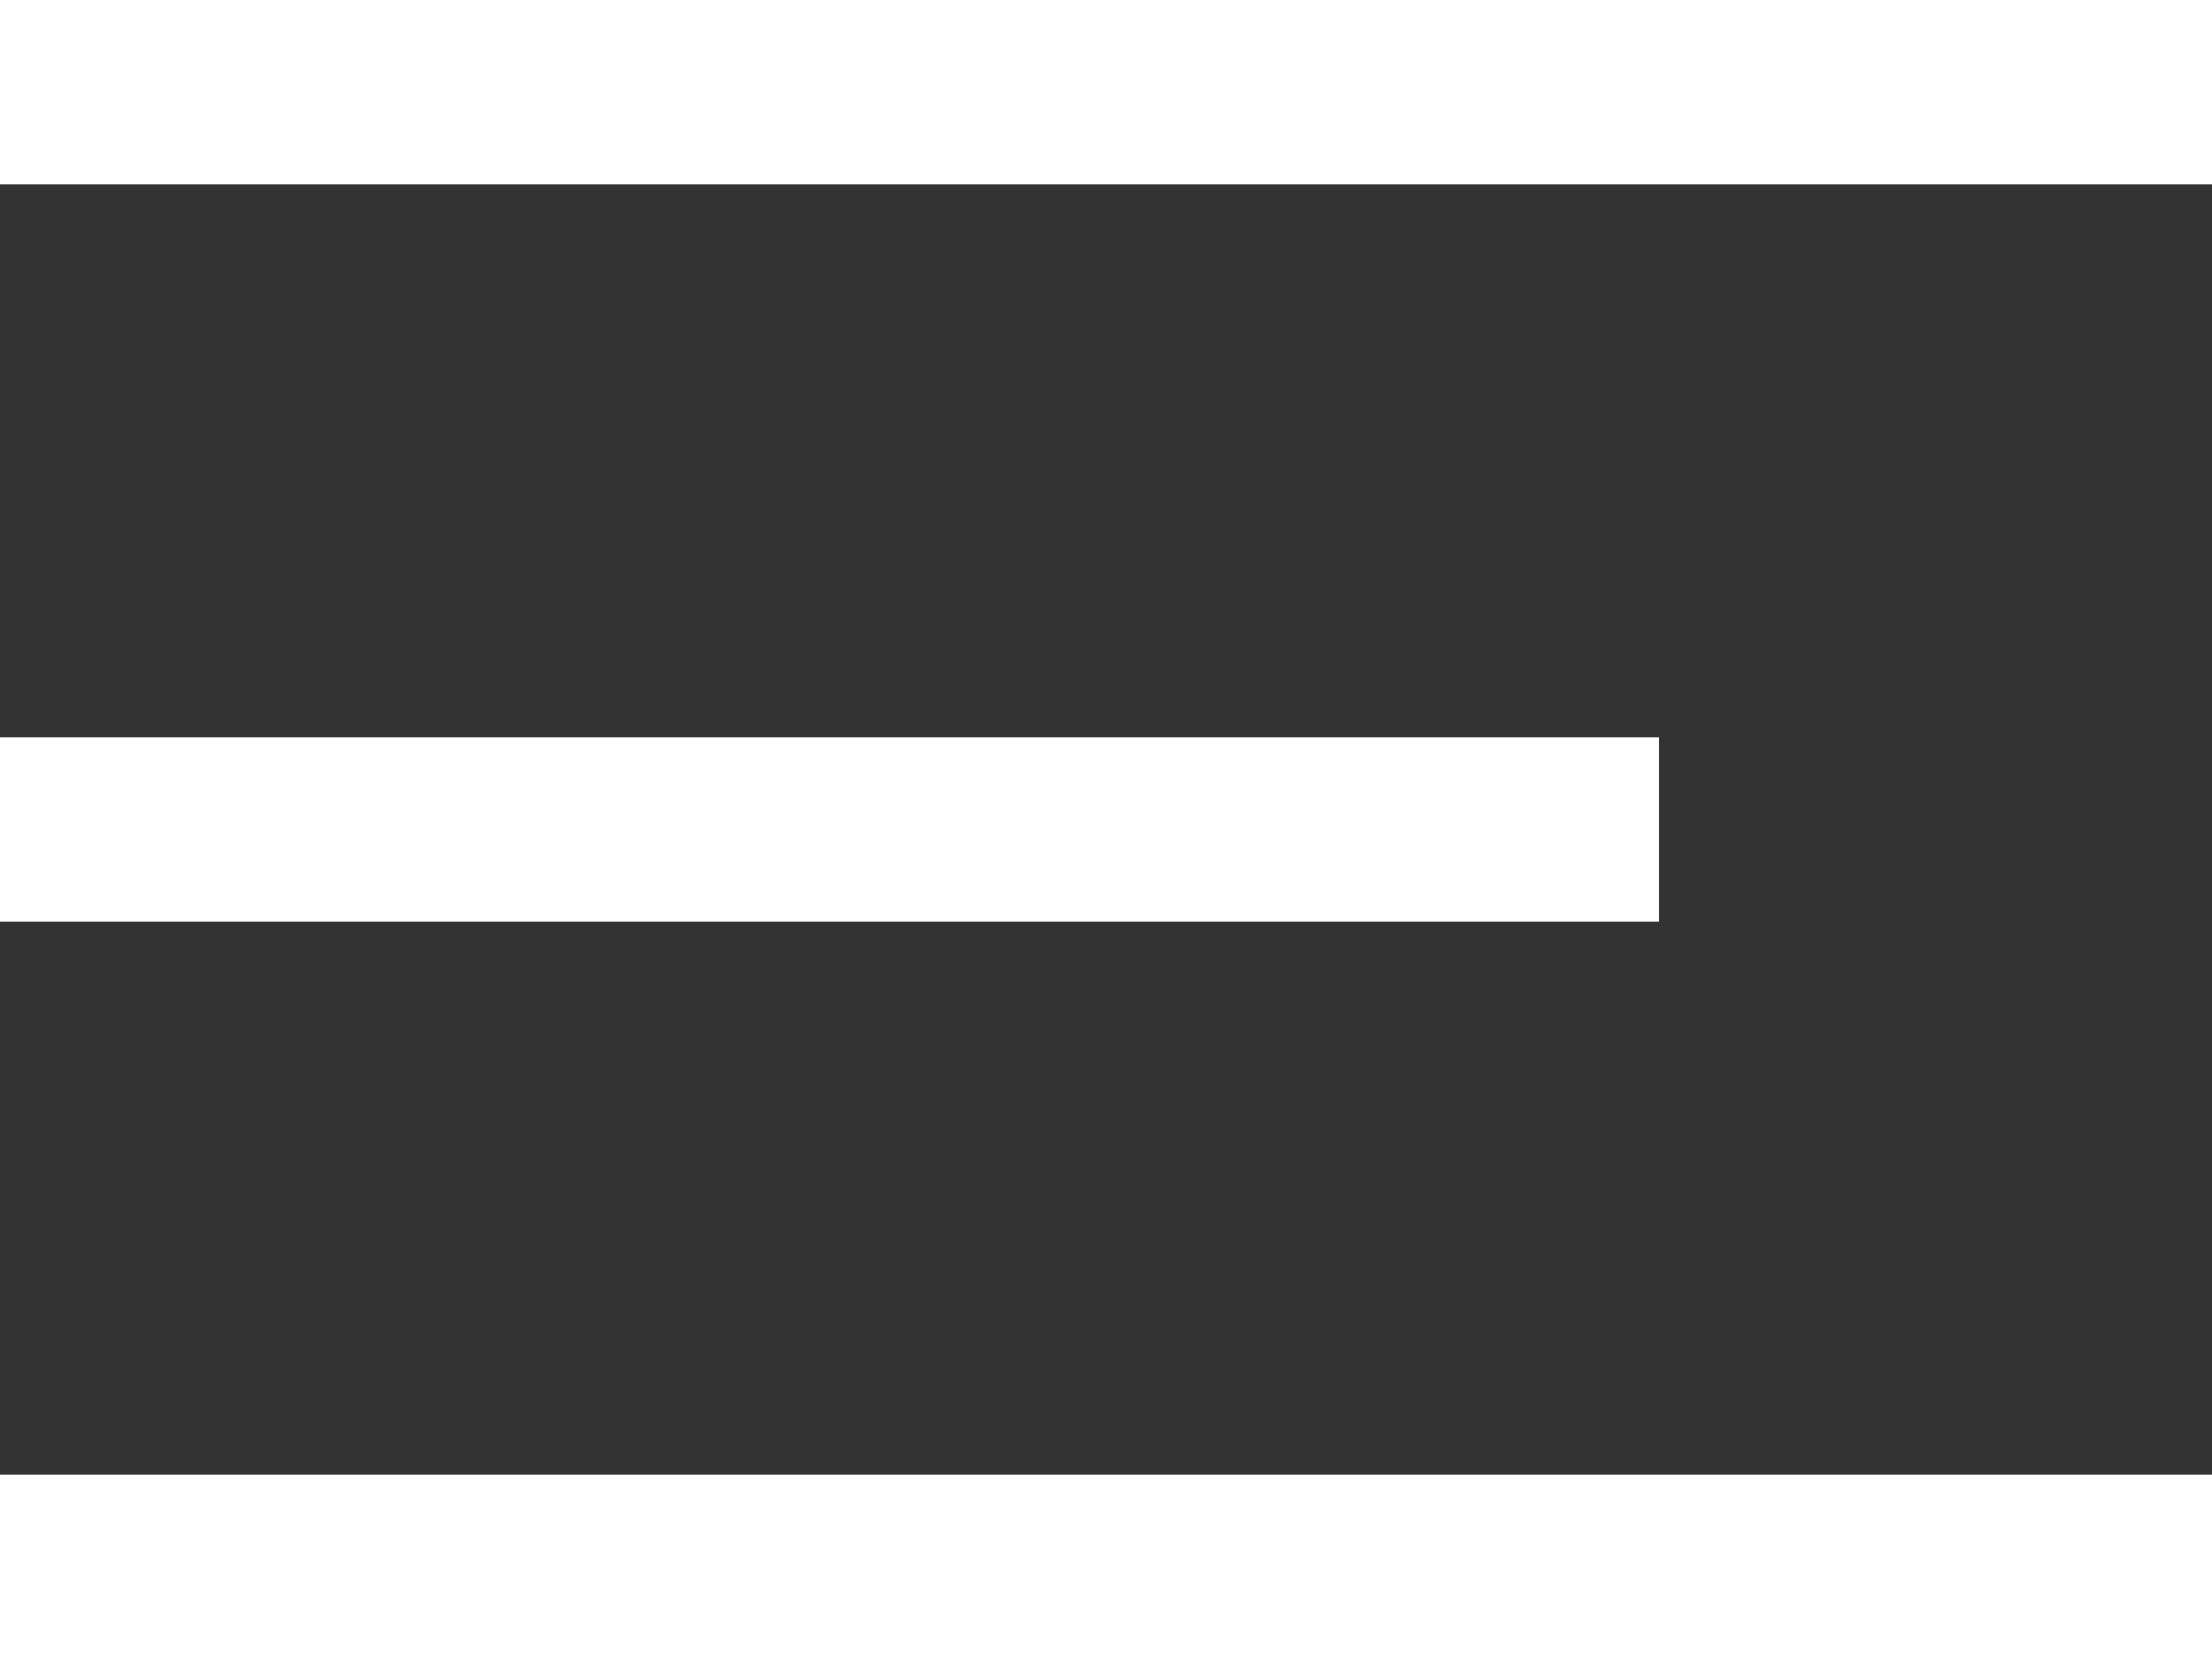
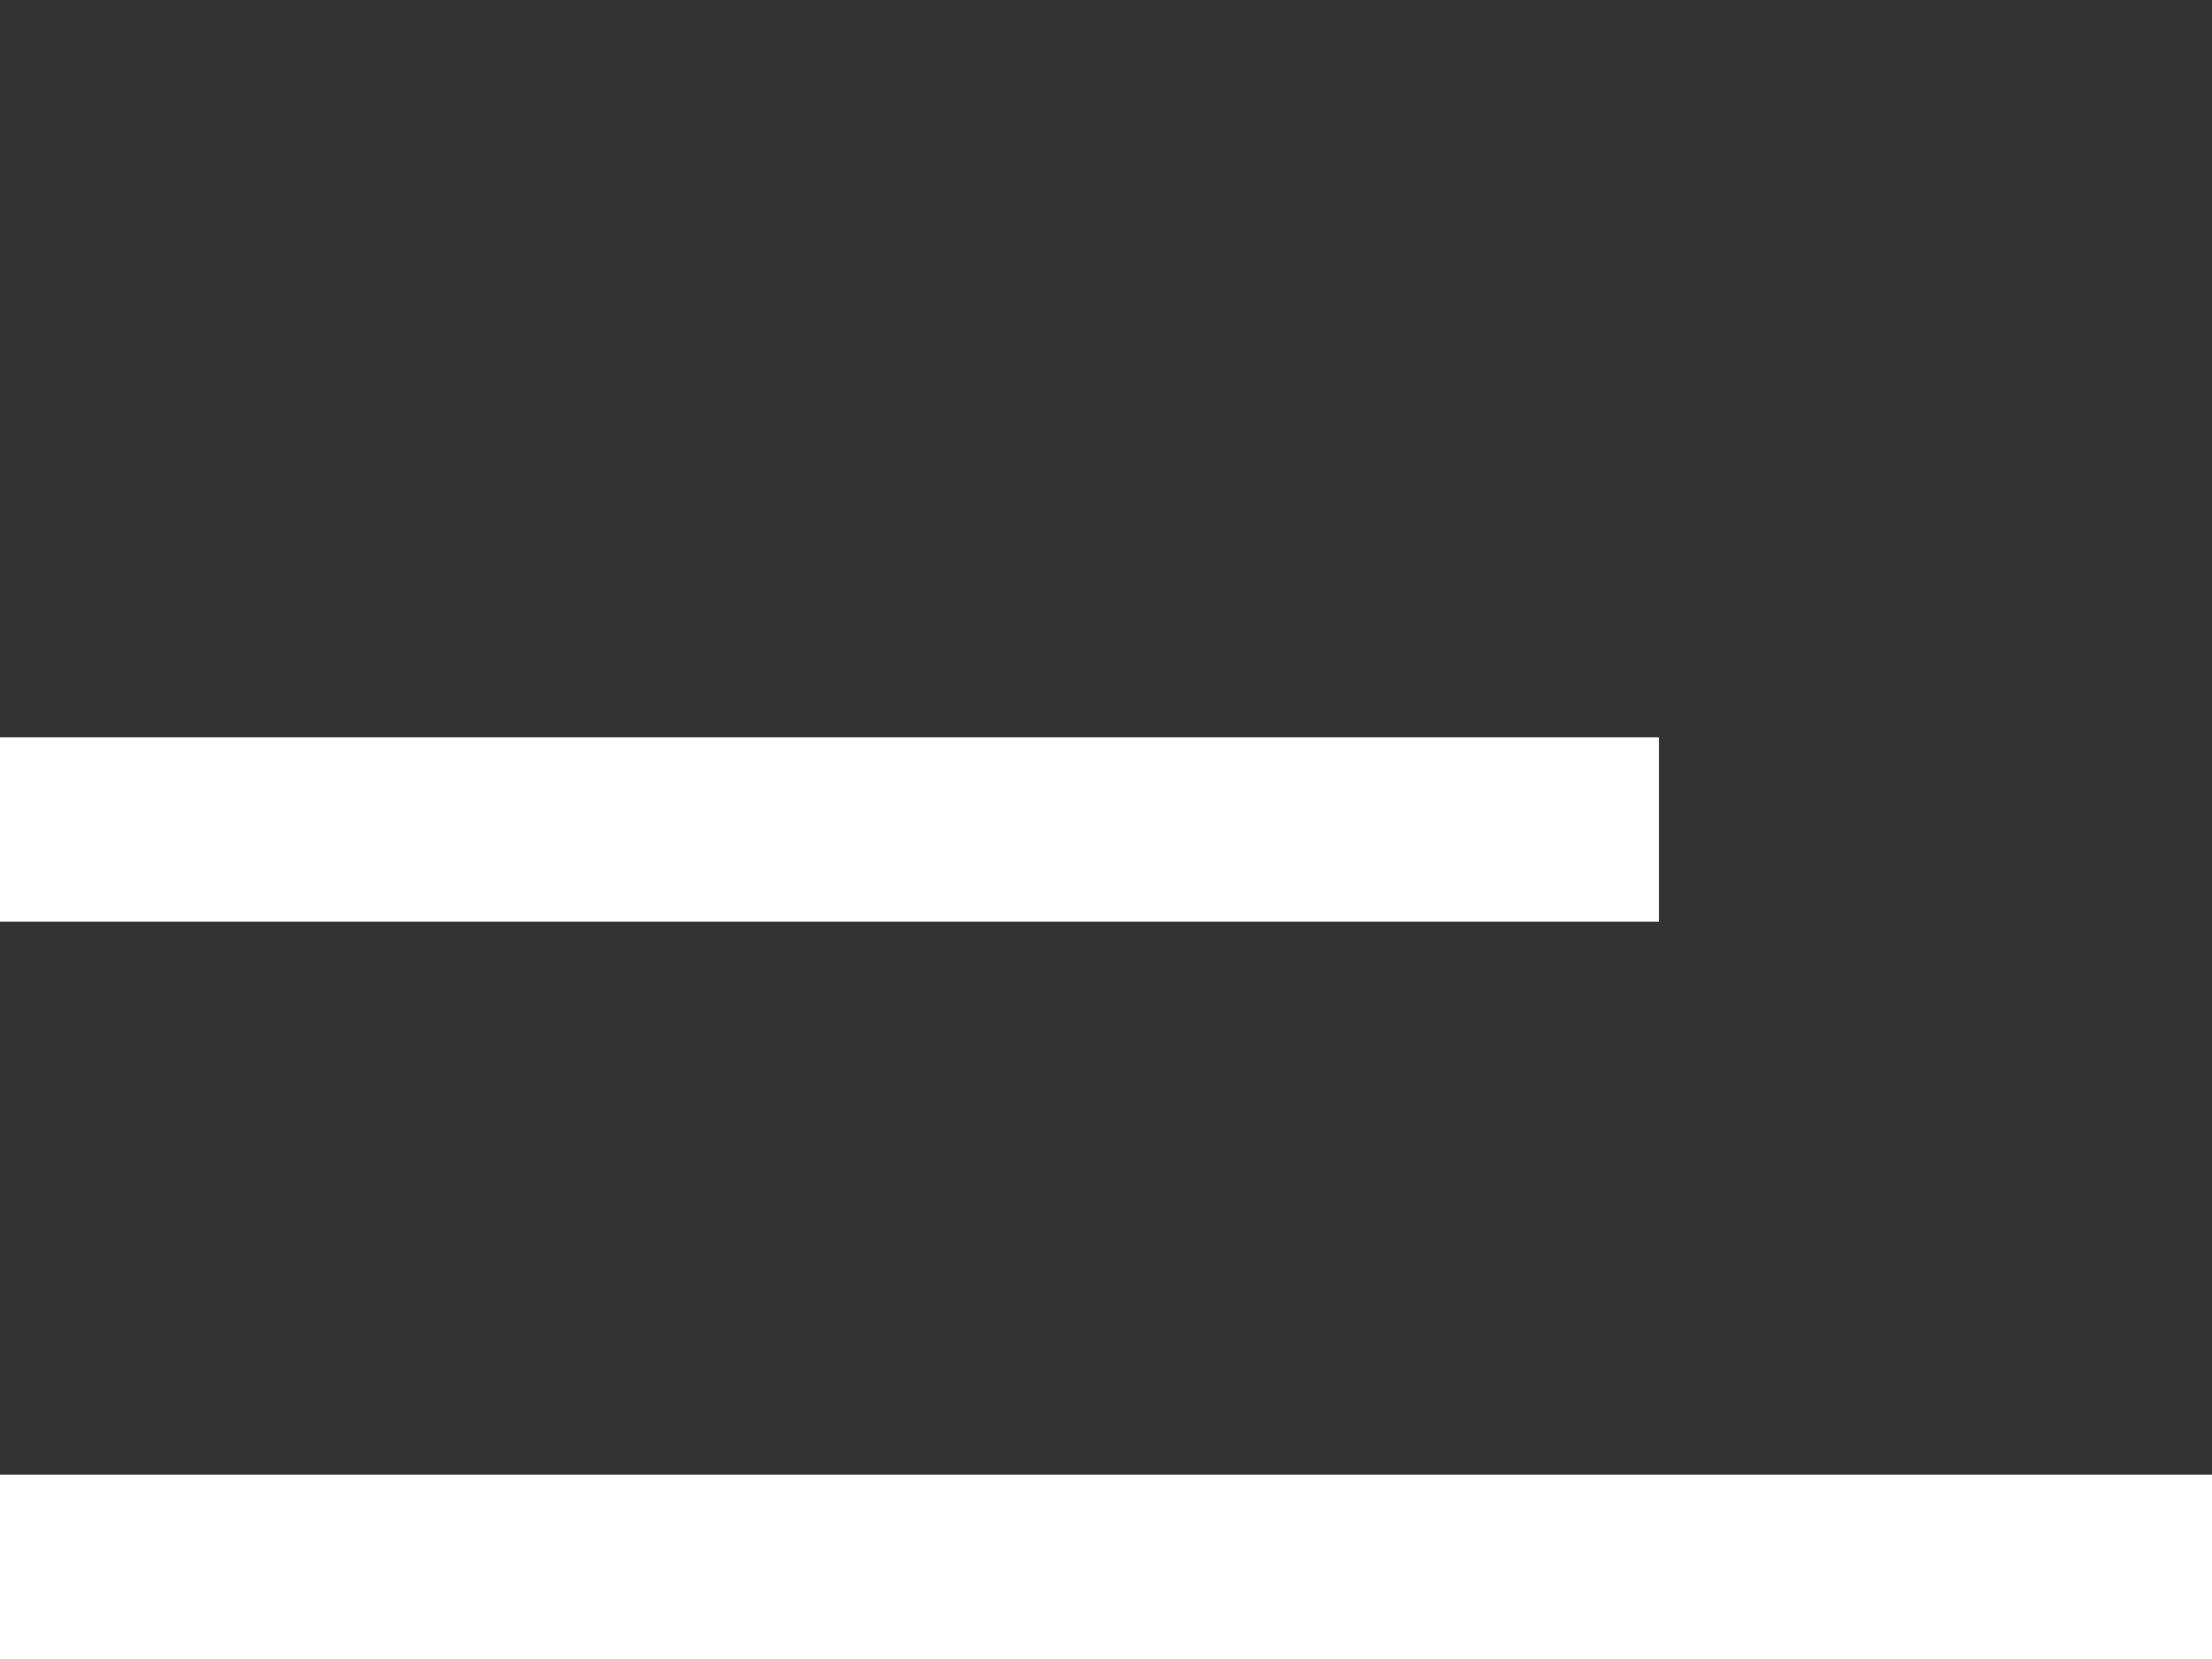
<svg xmlns="http://www.w3.org/2000/svg" width="24px" height="18px" viewBox="0 0 24 18" version="1.1">
  <rect x="0" y="0" width="24" height="18" fill="#333333" stroke="none" />
  <title>Group 2</title>
  <desc>Created with Sketch.</desc>
  <g id="Module" stroke="none" stroke-width="1" fill="none" fill-rule="evenodd">
    <g id="Nav-mobil" transform="translate(-365, -16)" fill="#FFFFFF">
      <g id="Group-2" transform="translate(365, 16)">
-         <rect id="Rectangle" x="0" y="0" width="24" height="2" />
        <rect id="Rectangle" x="0" y="8" width="18" height="2" />
        <rect id="Rectangle" x="0" y="16" width="24" height="2" />
      </g>
    </g>
  </g>
</svg>